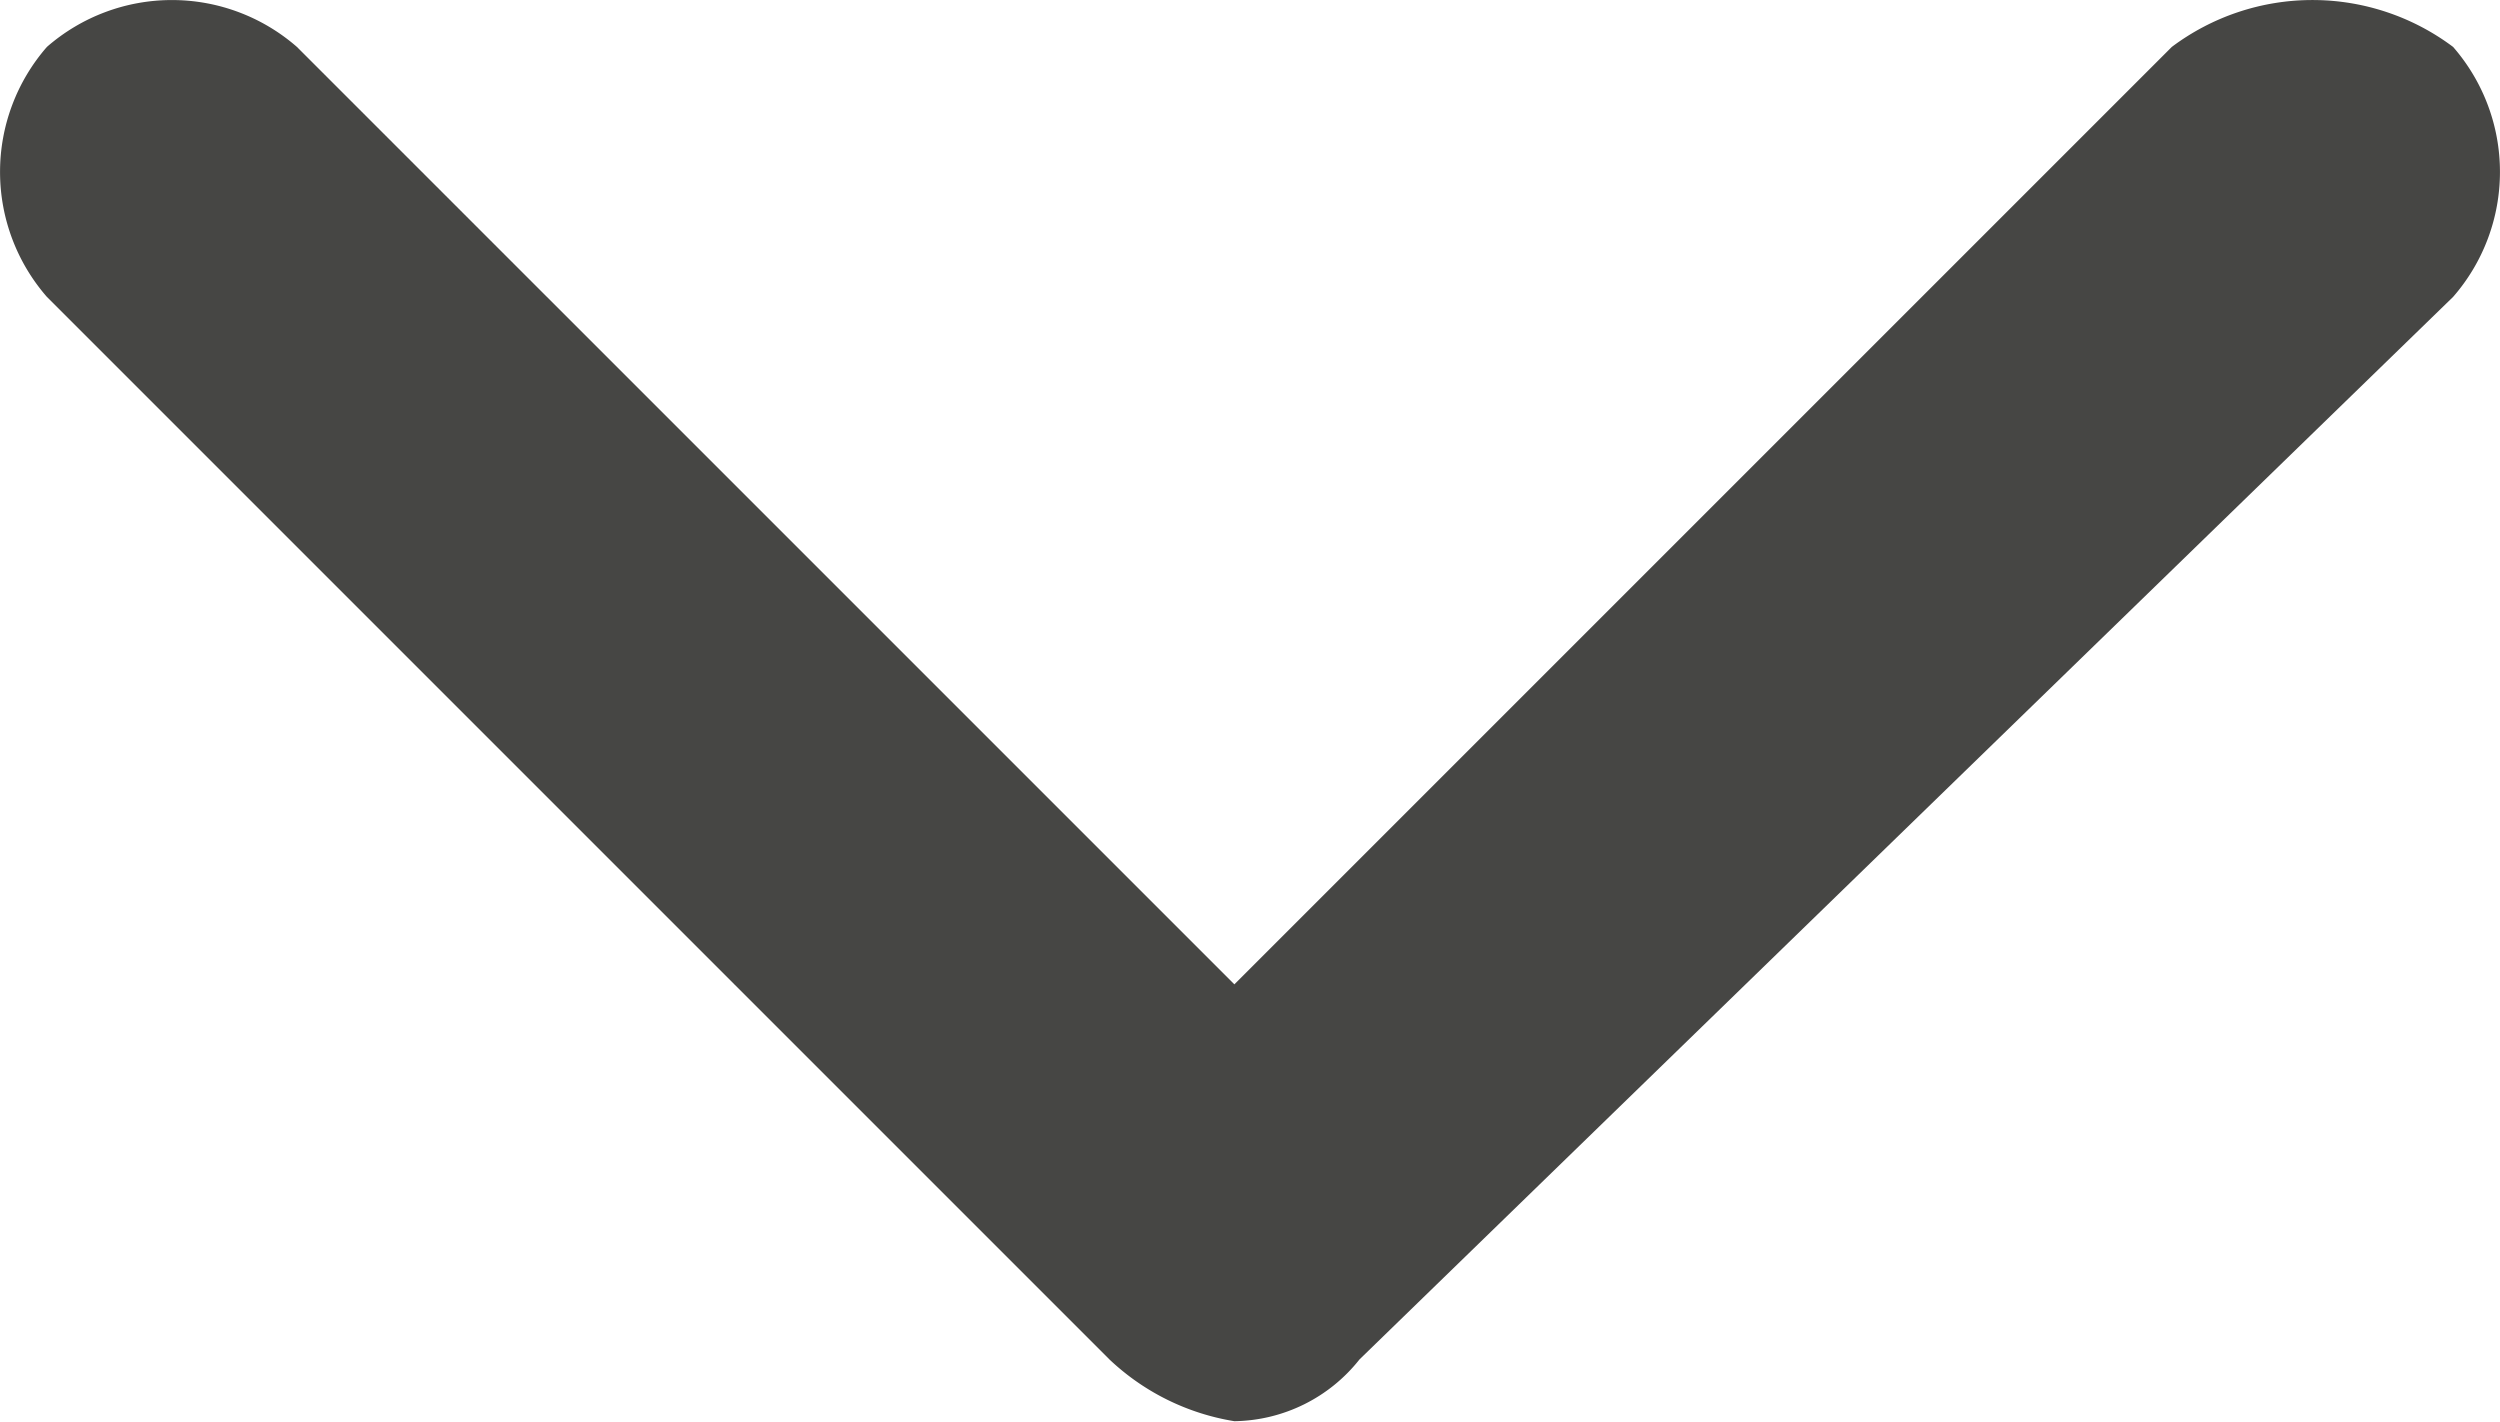
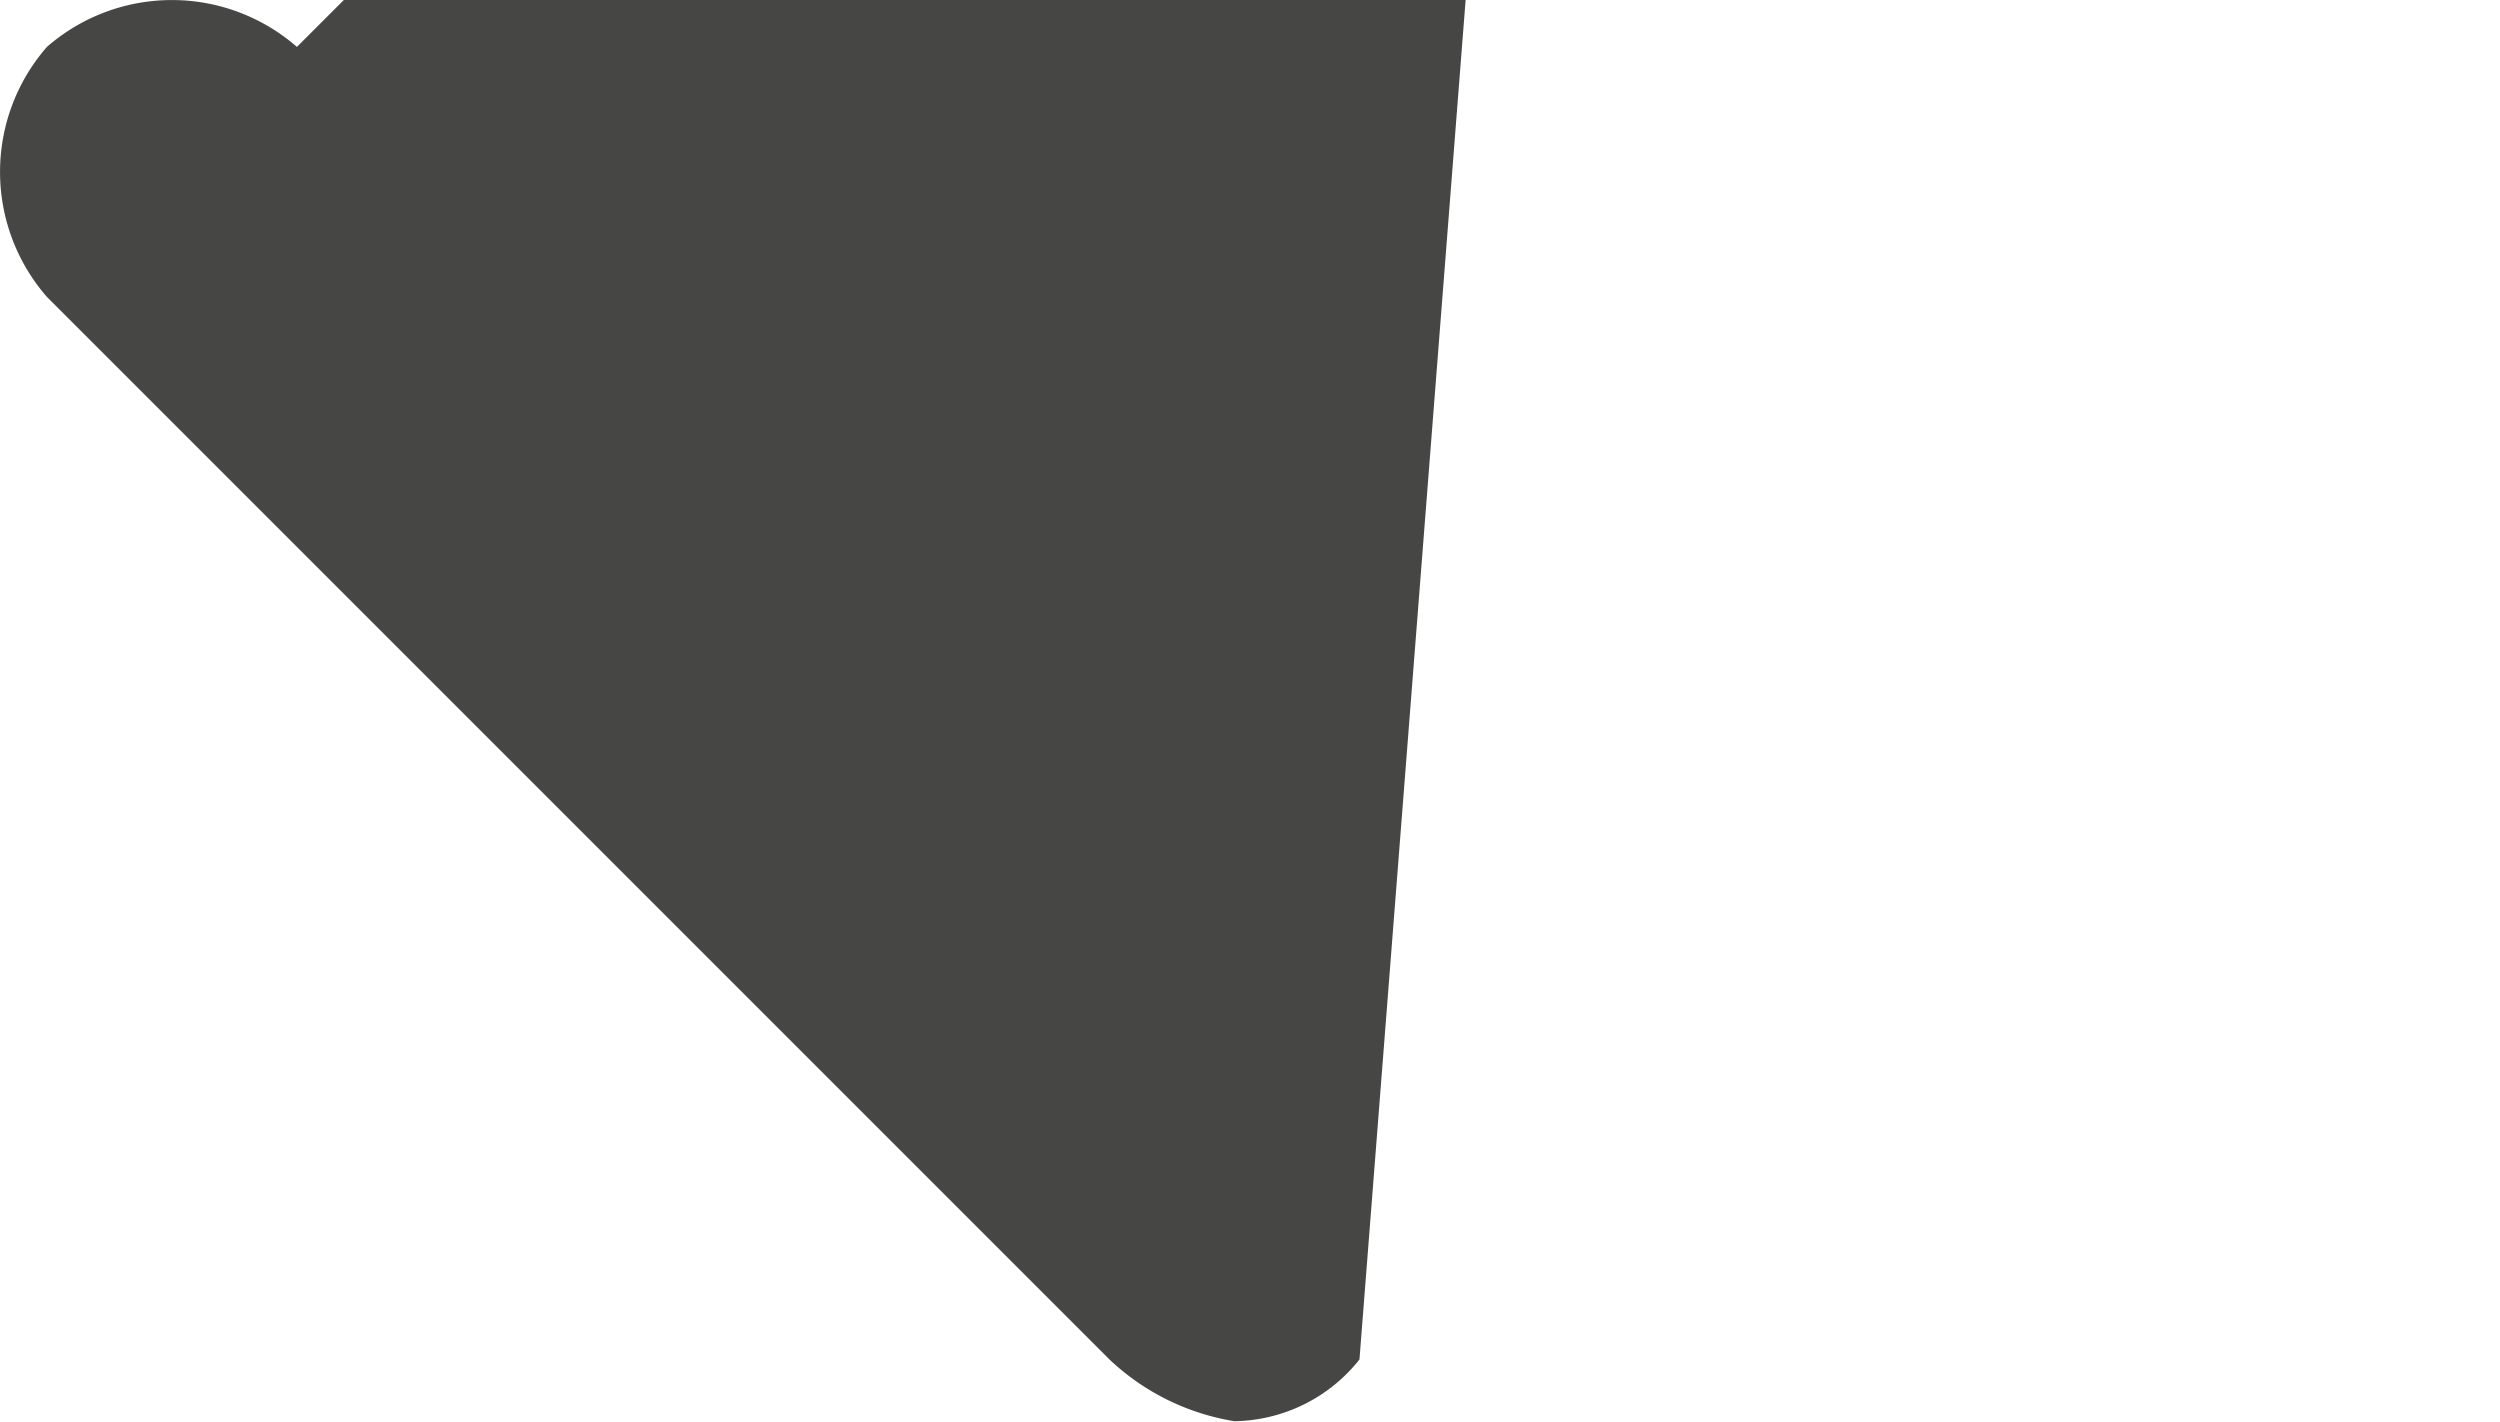
<svg xmlns="http://www.w3.org/2000/svg" width="12.15" height="6.91" viewBox="0 0 12.15 6.91">
-   <path id="Icons_Select_Arrow" d="M6.442,7.657,1.278,2.493a.924.924,0,0,1,0-1.215.924.924,0,0,1,1.215,0L7.049,5.834l4.556-4.556a1.139,1.139,0,0,1,1.367,0,.924.924,0,0,1,0,1.215L7.657,7.657a.789.789,0,0,1-.608.3A1.151,1.151,0,0,1,6.442,7.657Zm0,0" transform="translate(-1.05 -1.05)" fill="#464644" />
+   <path id="Icons_Select_Arrow" d="M6.442,7.657,1.278,2.493a.924.924,0,0,1,0-1.215.924.924,0,0,1,1.215,0l4.556-4.556a1.139,1.139,0,0,1,1.367,0,.924.924,0,0,1,0,1.215L7.657,7.657a.789.789,0,0,1-.608.3A1.151,1.151,0,0,1,6.442,7.657Zm0,0" transform="translate(-1.05 -1.05)" fill="#464644" />
</svg>